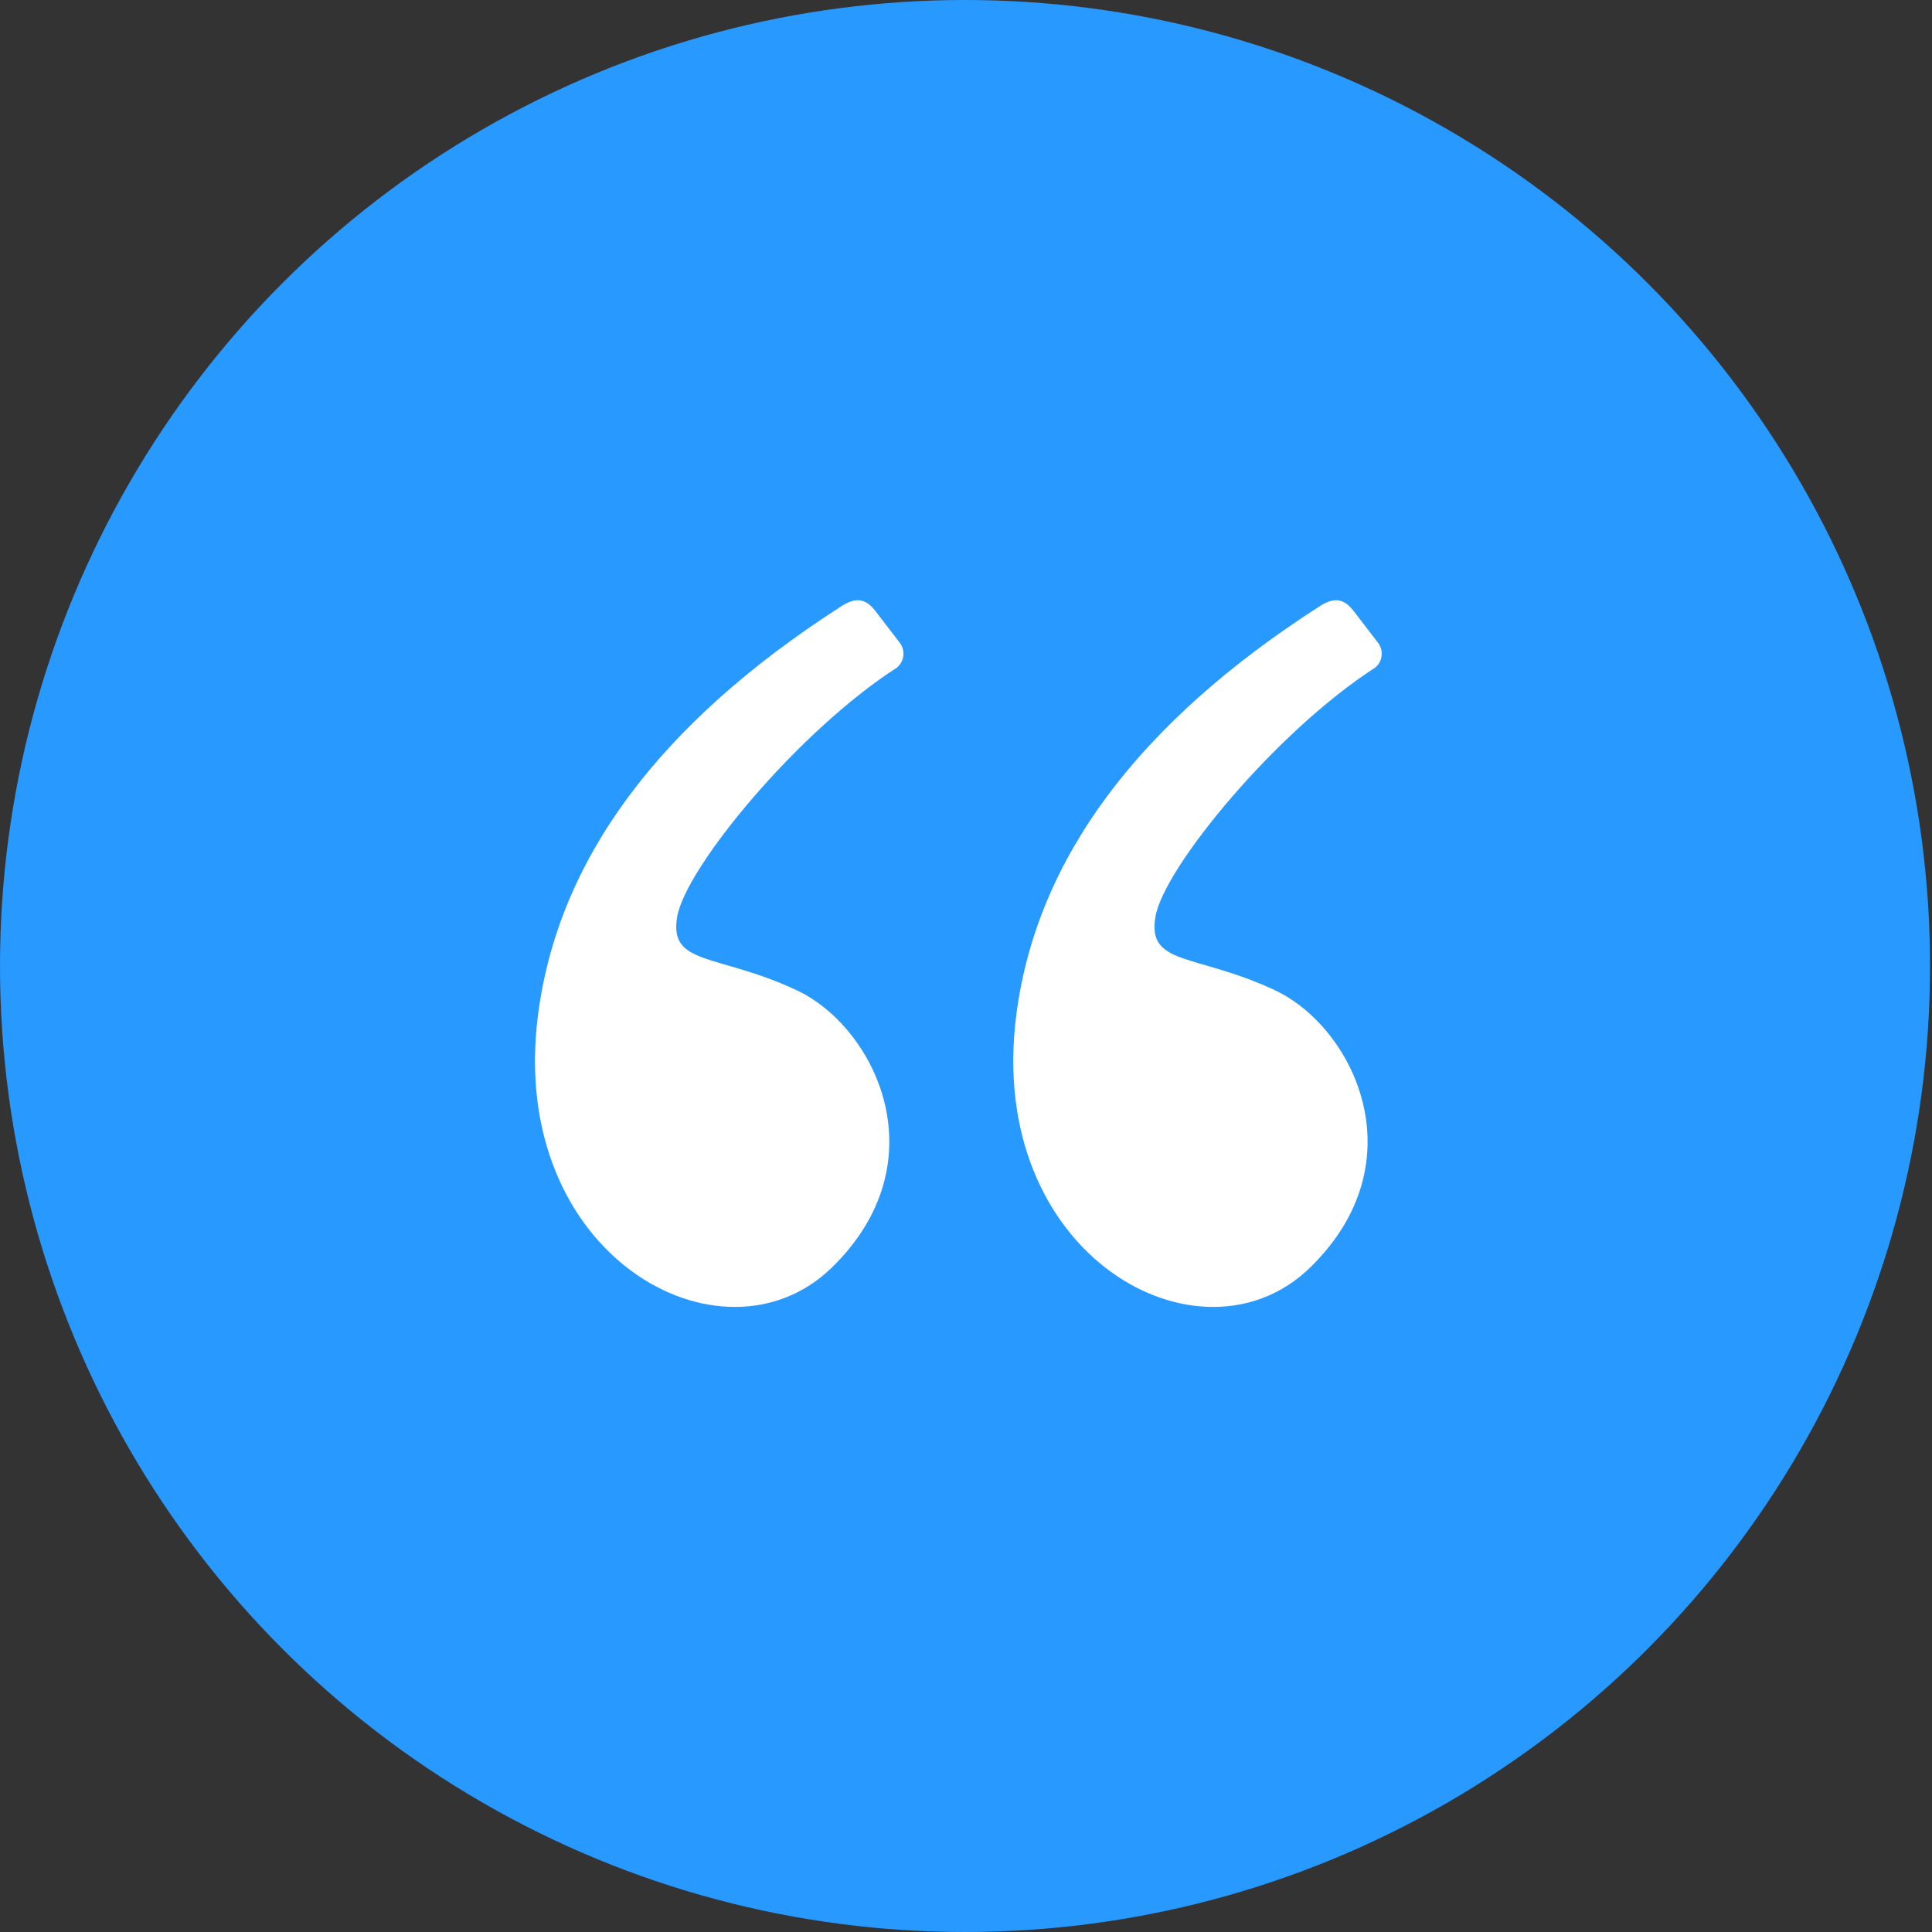
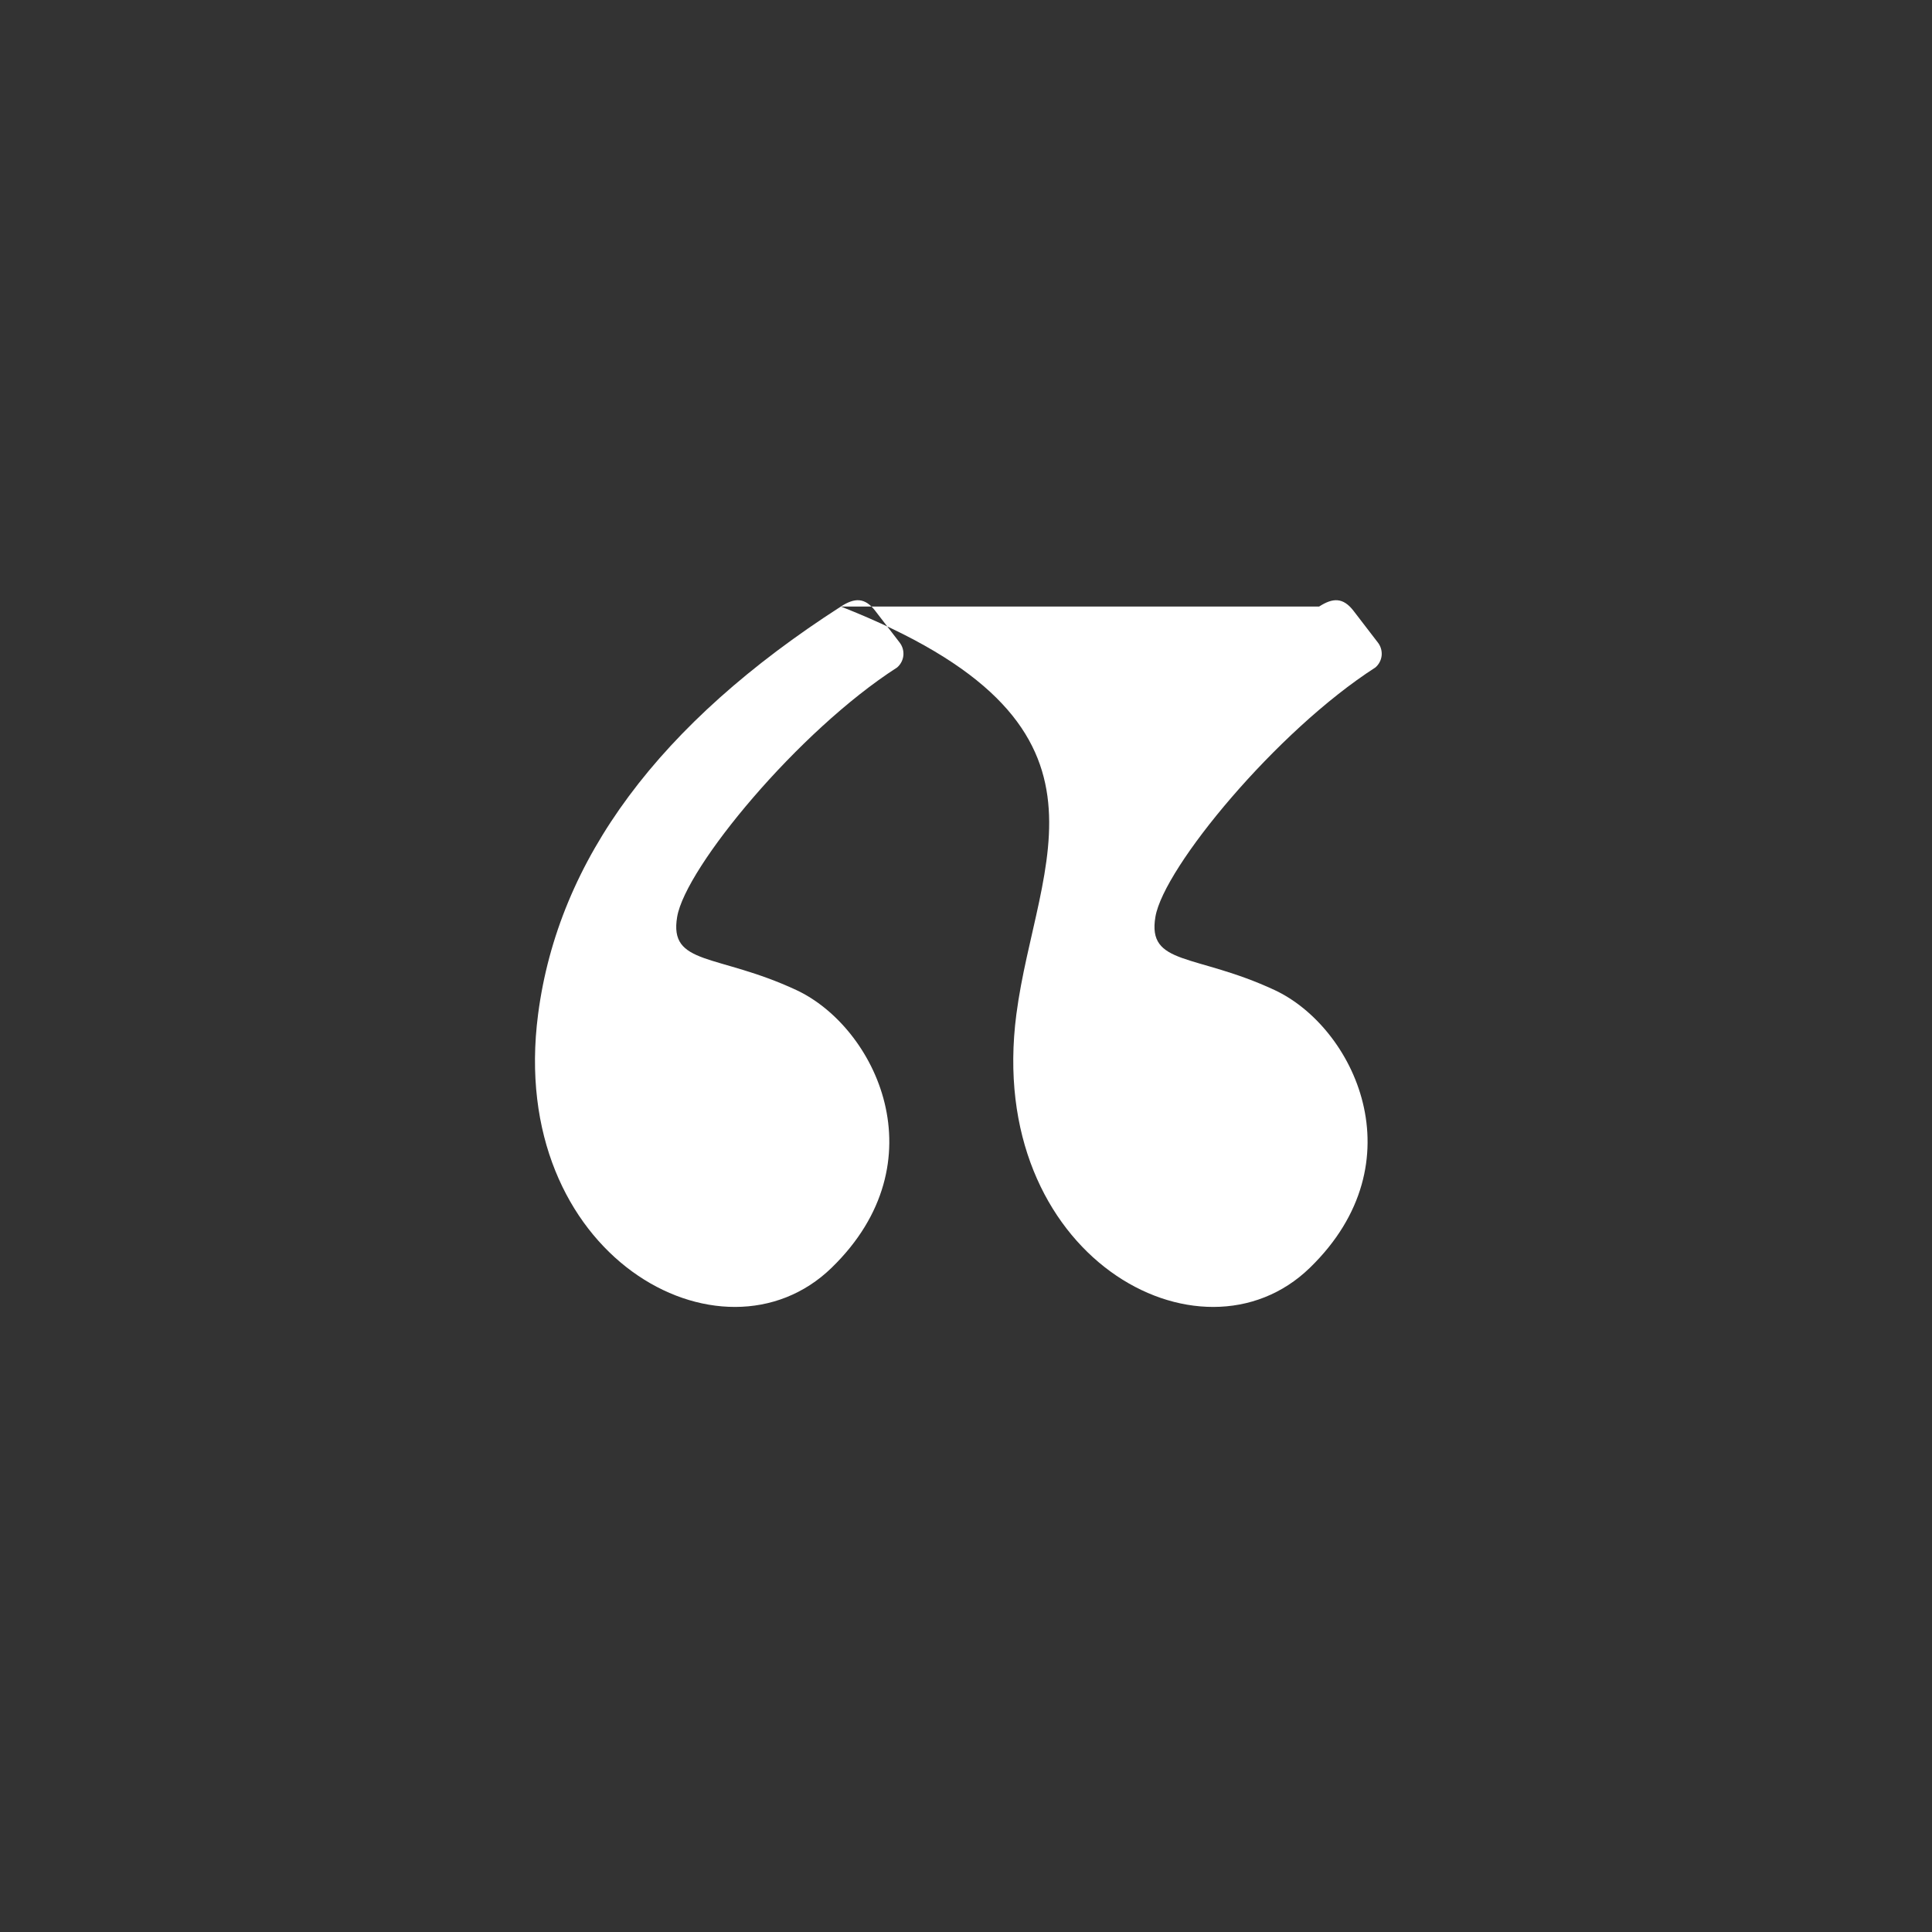
<svg xmlns="http://www.w3.org/2000/svg" width="63" height="63" viewBox="0 0 63 63" fill="none">
  <rect x="0" y="0" width="63" height="63" fill="#333333" stroke="none" />
-   <ellipse cx="31.468" cy="31.5" rx="31.468" ry="31.5" fill="#2799FF" />
-   <path fill-rule="evenodd" clip-rule="evenodd" d="M27.419 19.779C21.495 23.587 18.204 28.02 17.546 33.077C16.52 40.95 23.553 44.803 27.117 41.341C30.681 37.88 28.545 33.485 25.965 32.283C23.384 31.081 21.806 31.5 22.082 29.894C22.357 28.289 26.028 23.838 29.253 21.766C29.367 21.668 29.44 21.531 29.457 21.382C29.473 21.233 29.433 21.083 29.343 20.962L28.545 19.924C28.199 19.473 27.867 19.491 27.419 19.778M43.016 19.779C37.092 23.587 33.801 28.02 33.142 33.077C32.117 40.95 39.15 44.803 42.713 41.341C46.277 37.88 44.141 33.485 41.56 32.283C38.979 31.081 37.402 31.5 37.677 29.894C37.952 28.289 41.624 23.838 44.849 21.766C44.963 21.668 45.036 21.531 45.053 21.382C45.069 21.233 45.028 21.083 44.938 20.962L44.141 19.924C43.795 19.473 43.463 19.491 43.016 19.778" fill="white" />
+   <path fill-rule="evenodd" clip-rule="evenodd" d="M27.419 19.779C21.495 23.587 18.204 28.02 17.546 33.077C16.52 40.95 23.553 44.803 27.117 41.341C30.681 37.88 28.545 33.485 25.965 32.283C23.384 31.081 21.806 31.5 22.082 29.894C22.357 28.289 26.028 23.838 29.253 21.766C29.367 21.668 29.44 21.531 29.457 21.382C29.473 21.233 29.433 21.083 29.343 20.962L28.545 19.924C28.199 19.473 27.867 19.491 27.419 19.778C37.092 23.587 33.801 28.02 33.142 33.077C32.117 40.95 39.15 44.803 42.713 41.341C46.277 37.88 44.141 33.485 41.56 32.283C38.979 31.081 37.402 31.5 37.677 29.894C37.952 28.289 41.624 23.838 44.849 21.766C44.963 21.668 45.036 21.531 45.053 21.382C45.069 21.233 45.028 21.083 44.938 20.962L44.141 19.924C43.795 19.473 43.463 19.491 43.016 19.778" fill="white" />
</svg>